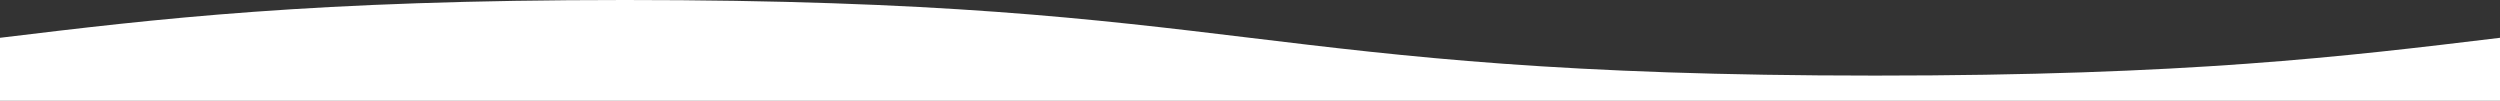
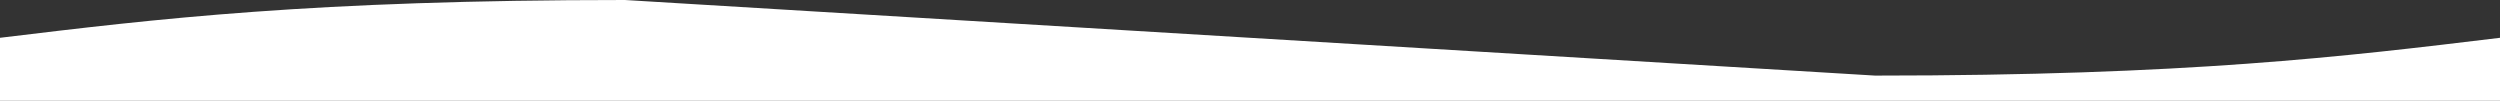
<svg xmlns="http://www.w3.org/2000/svg" version="1.1" x="0px" y="0px" width="595.3px" height="24px" viewBox="0 0 595.3 24" style="enable-background:new 0 0 595.3 24;" xml:space="preserve">
  <rect x="0" y="0" width="595.3" height="24" fill="#333333" stroke="none" />
  <style type="text/css">
	.st0{fill:#FFFFFF;}
</style>
  <defs>
</defs>
  <g>
-     <path class="st0" d="M446.5,18c74.4,0,111.6-4.5,148.8-9v15H0V9c37.2-4.5,74.4-9,148.8-9C297.6,0,297.6,18,446.5,18z" />
+     <path class="st0" d="M446.5,18c74.4,0,111.6-4.5,148.8-9v15H0V9c37.2-4.5,74.4-9,148.8-9z" />
  </g>
</svg>